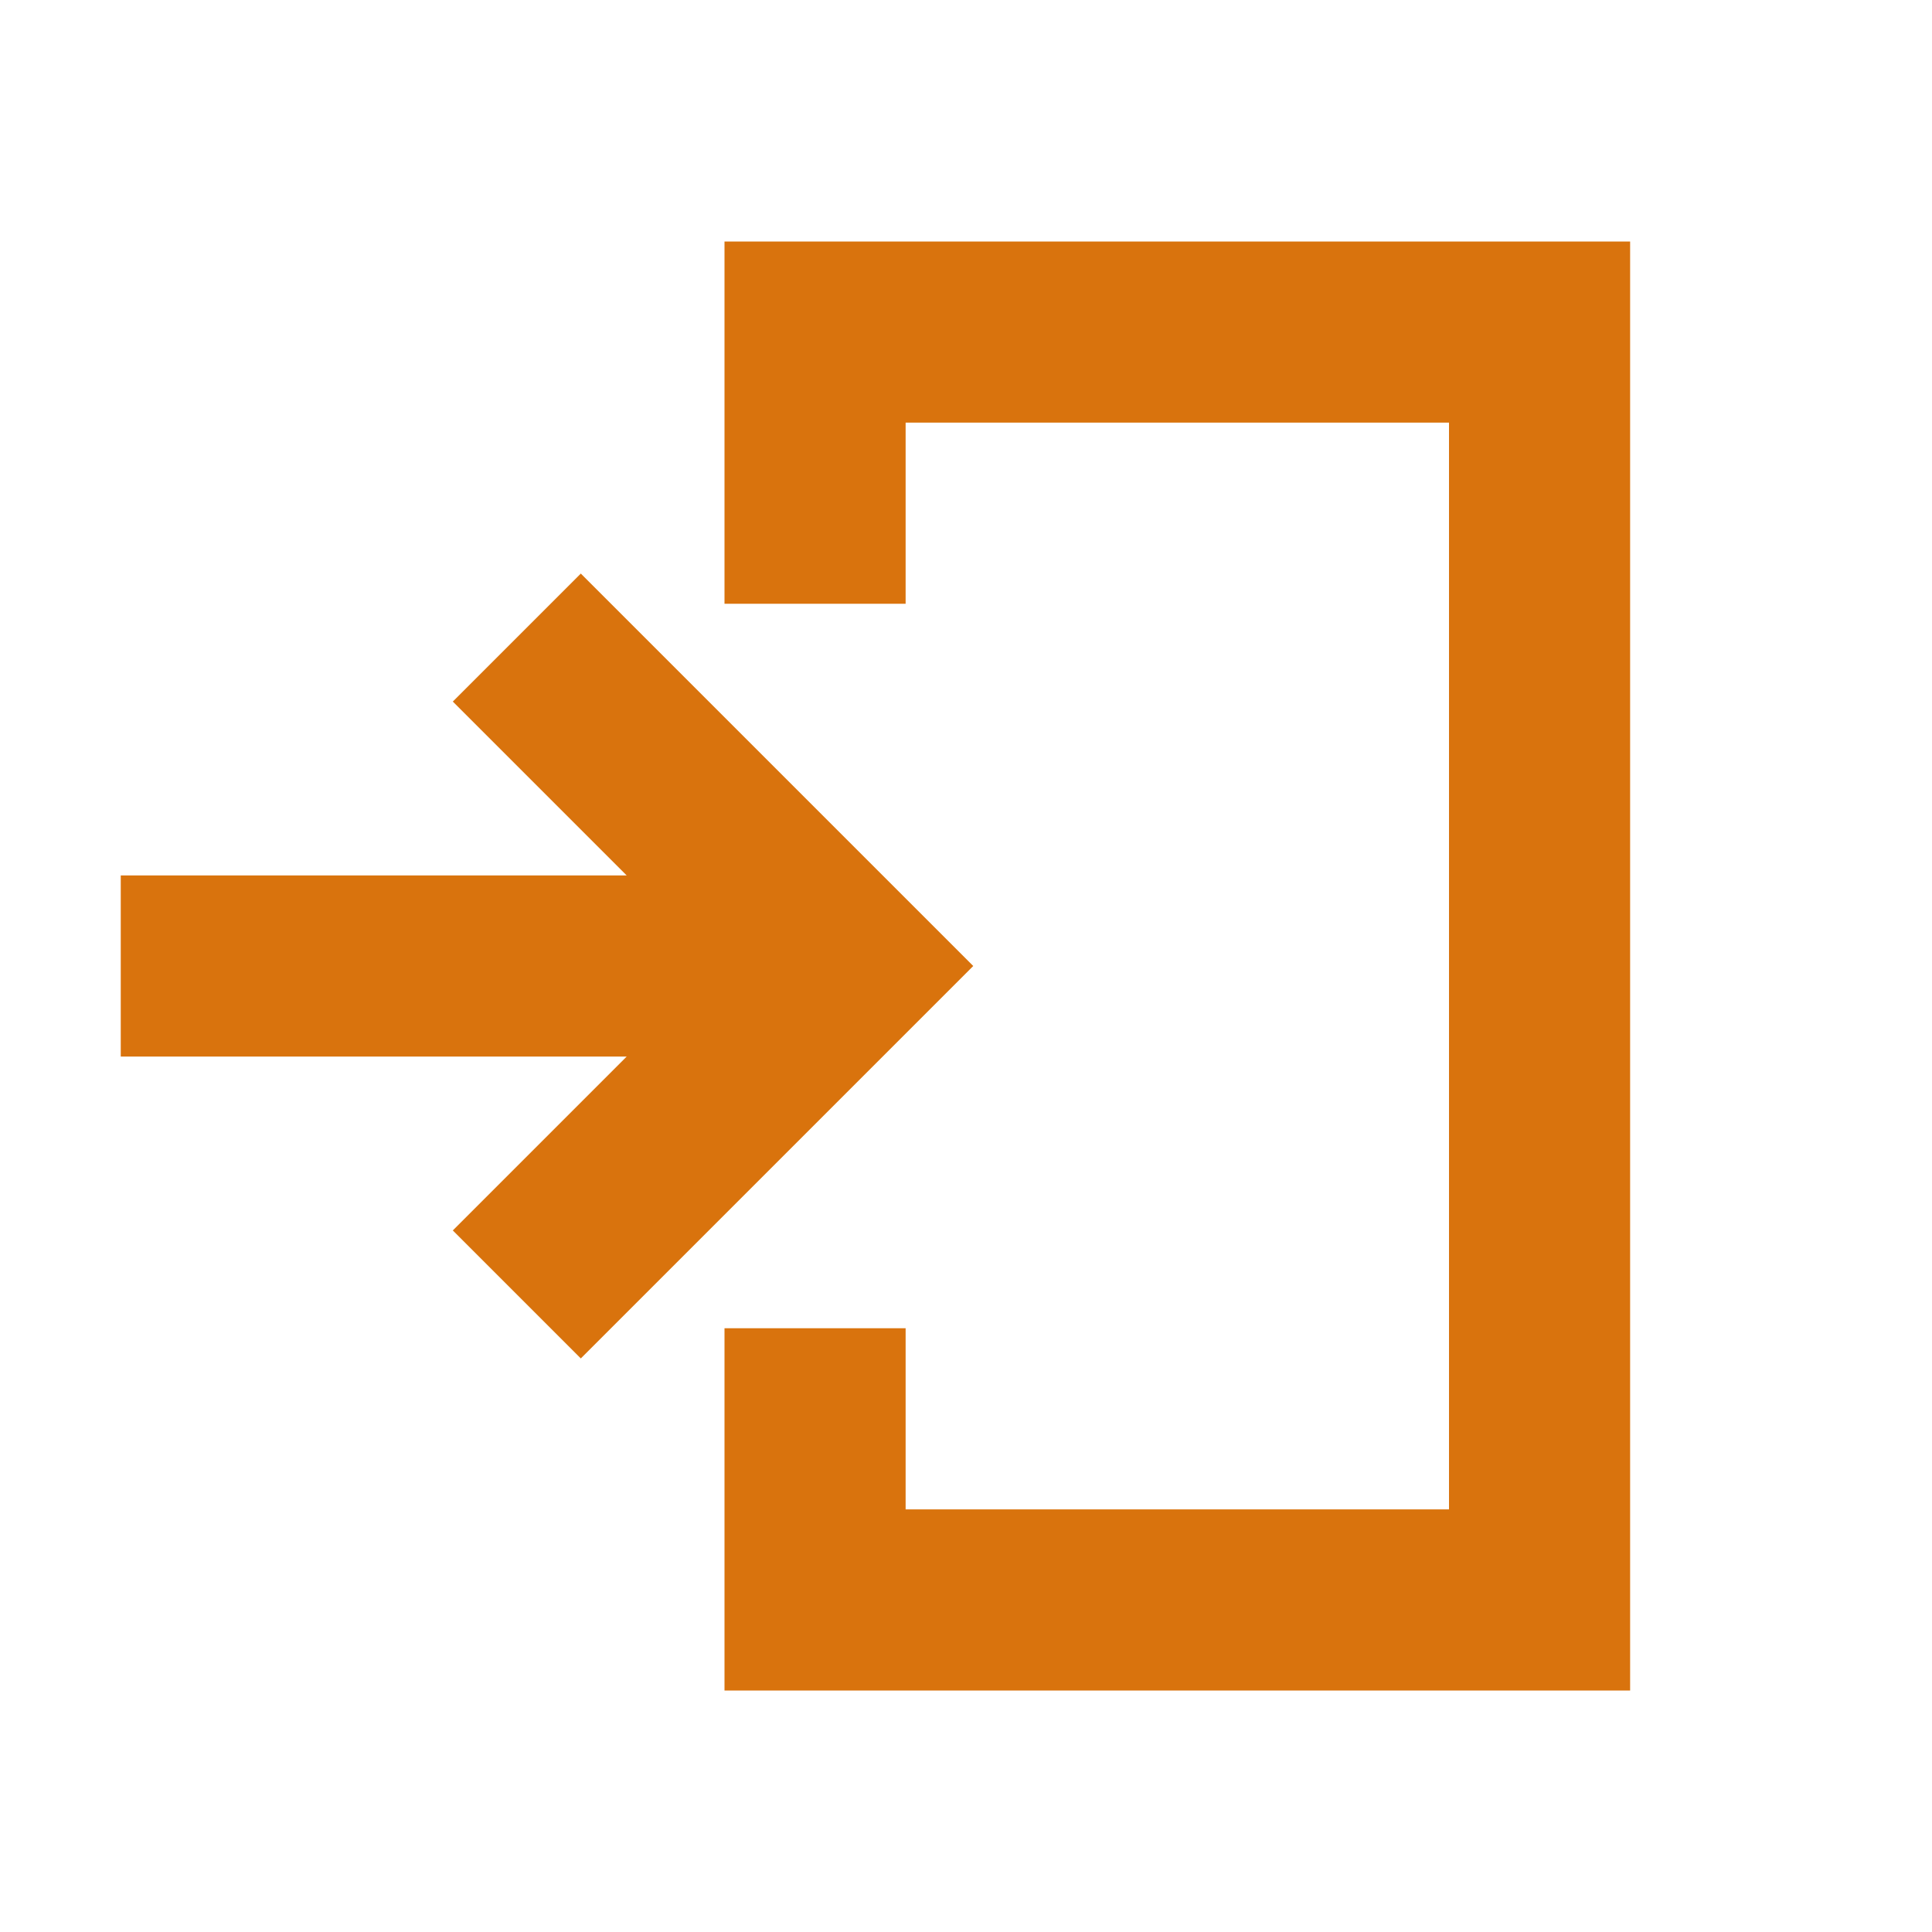
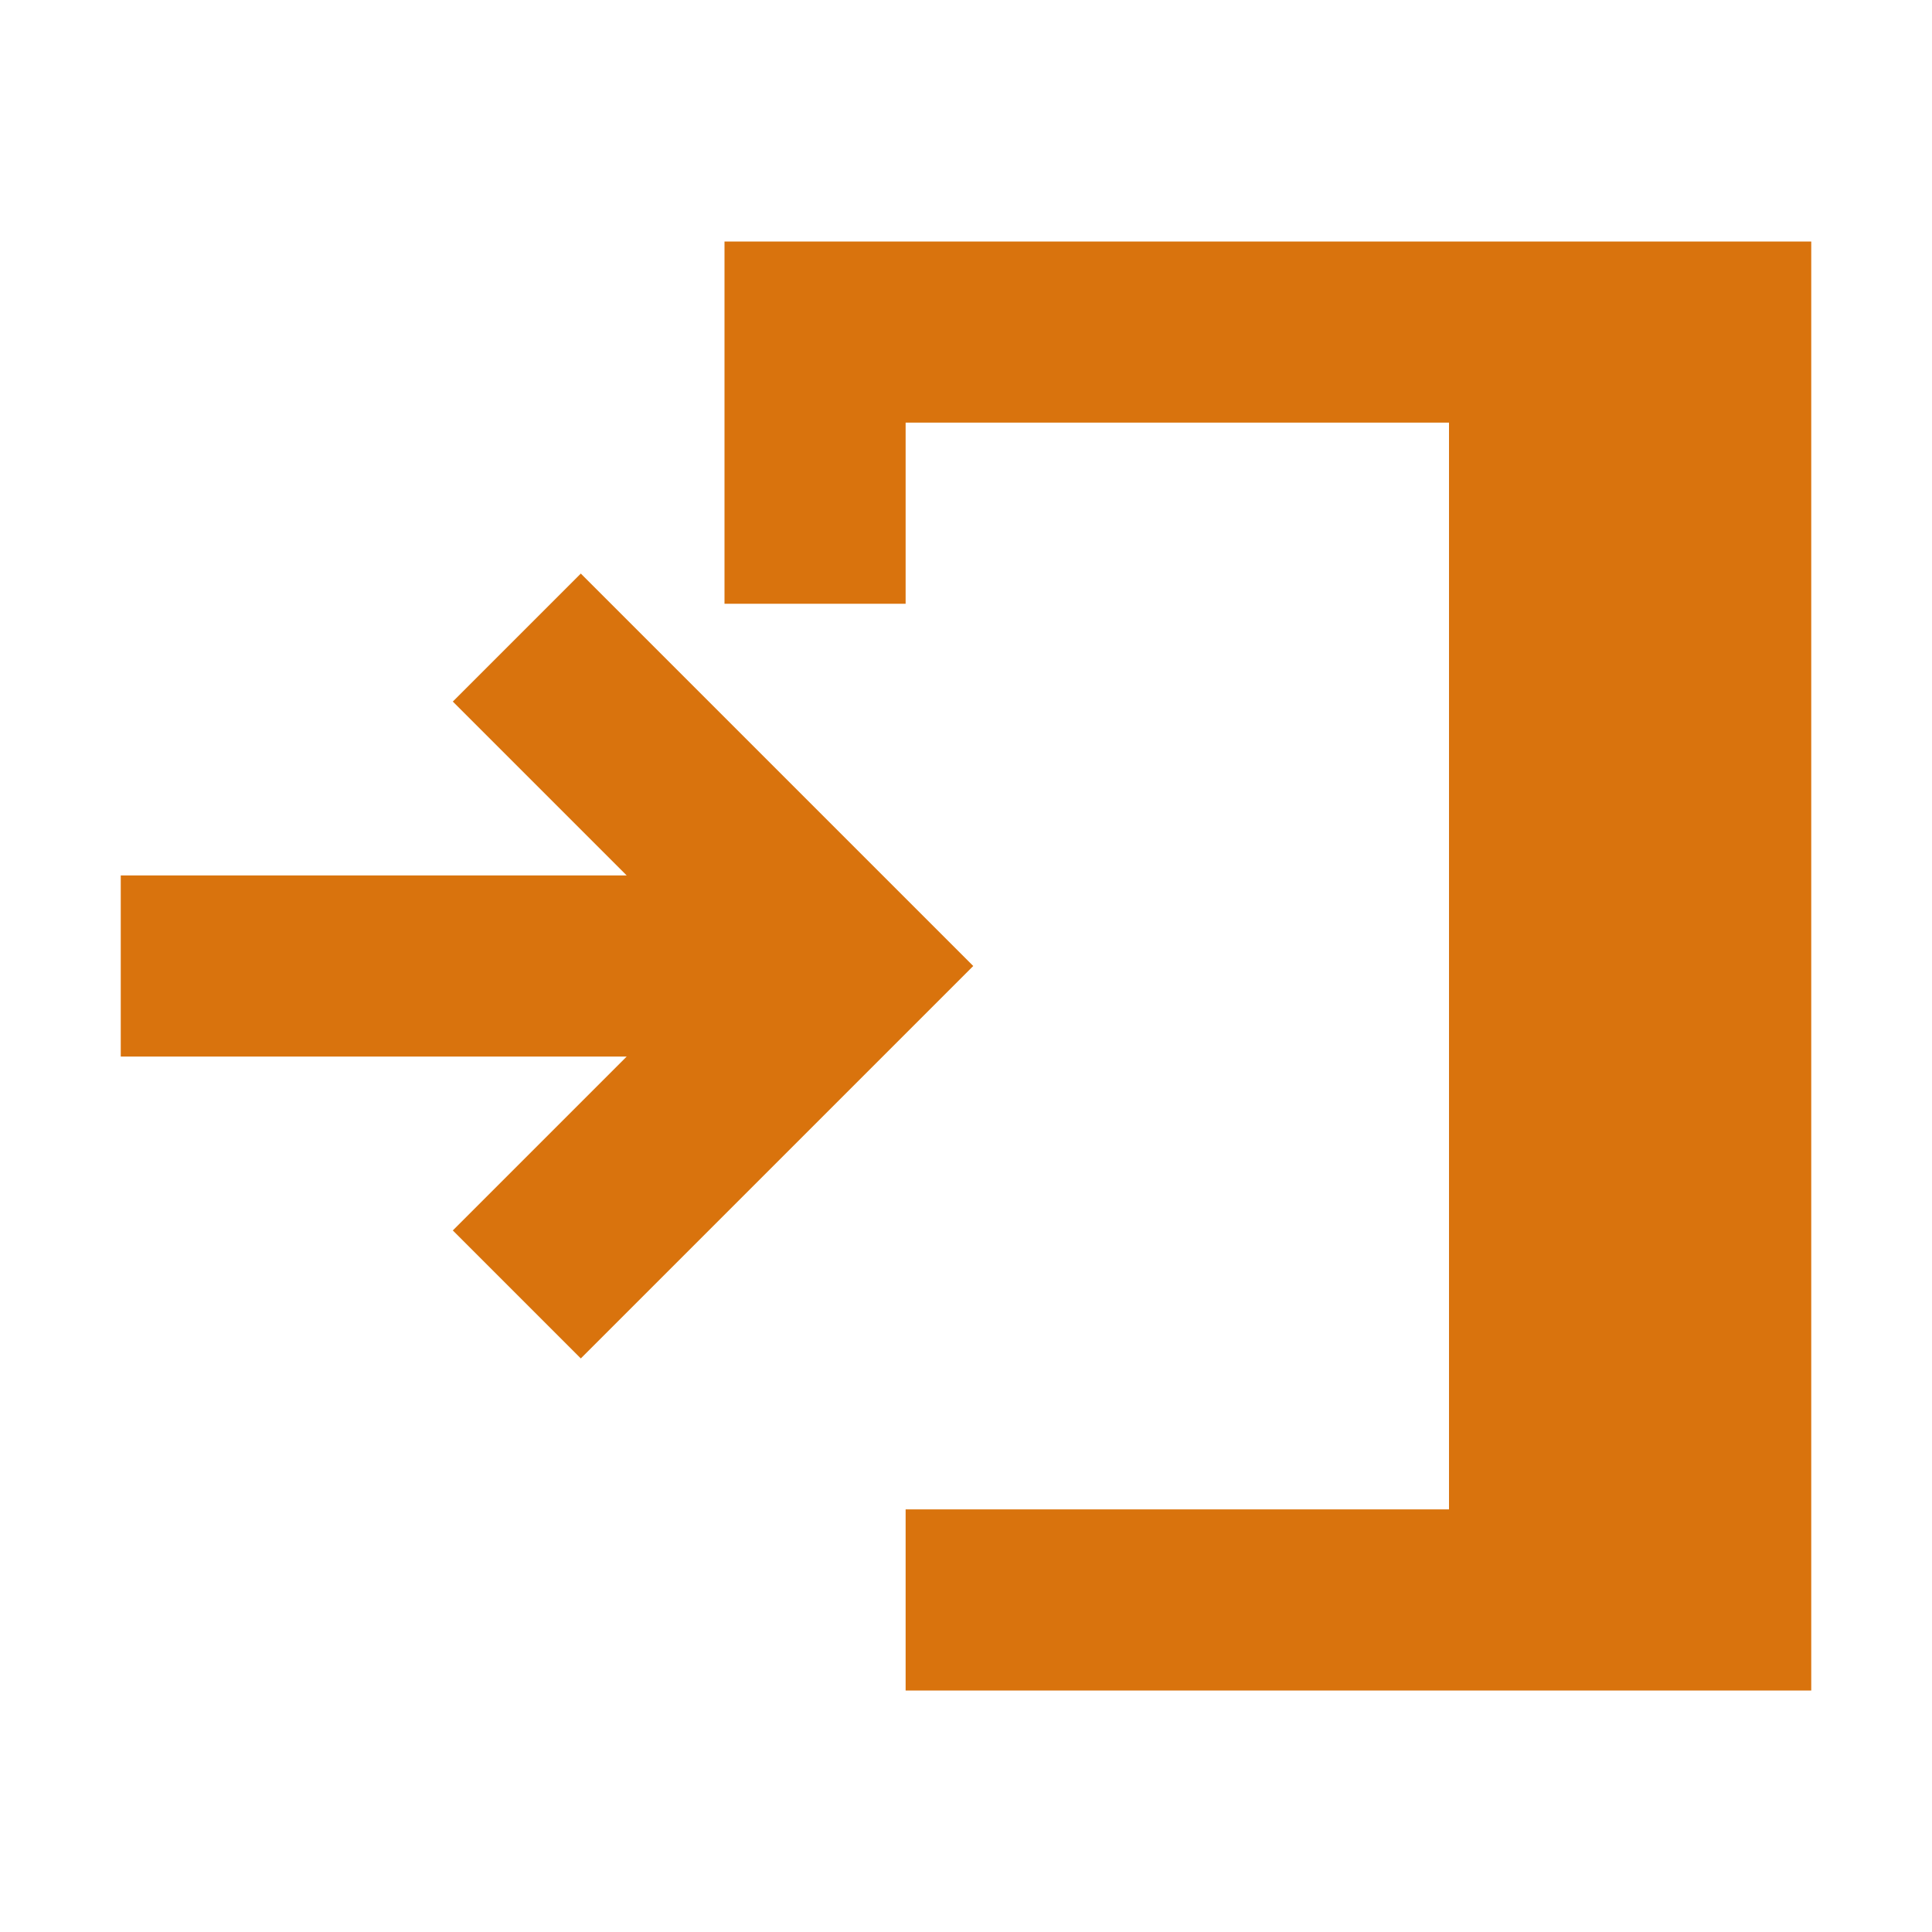
<svg xmlns="http://www.w3.org/2000/svg" viewBox="0 0 64 64">
  <defs fill="#d9730d" />
-   <path d="m32.24,32l-13,13-4.24-4.24,5.76-5.76H4v-6h16.76l-5.76-5.76,4.24-4.24,13,13Zm-8.24-24v12h6v-6h18v36h-18v-6h-6v12h30V8h-30Z" fill="#d9730d" />
+   <path d="m32.24,32l-13,13-4.24-4.24,5.76-5.76H4v-6h16.76l-5.76-5.76,4.24-4.24,13,13Zm-8.24-24v12h6v-6h18v36h-18v-6v12h30V8h-30Z" fill="#d9730d" />
</svg>